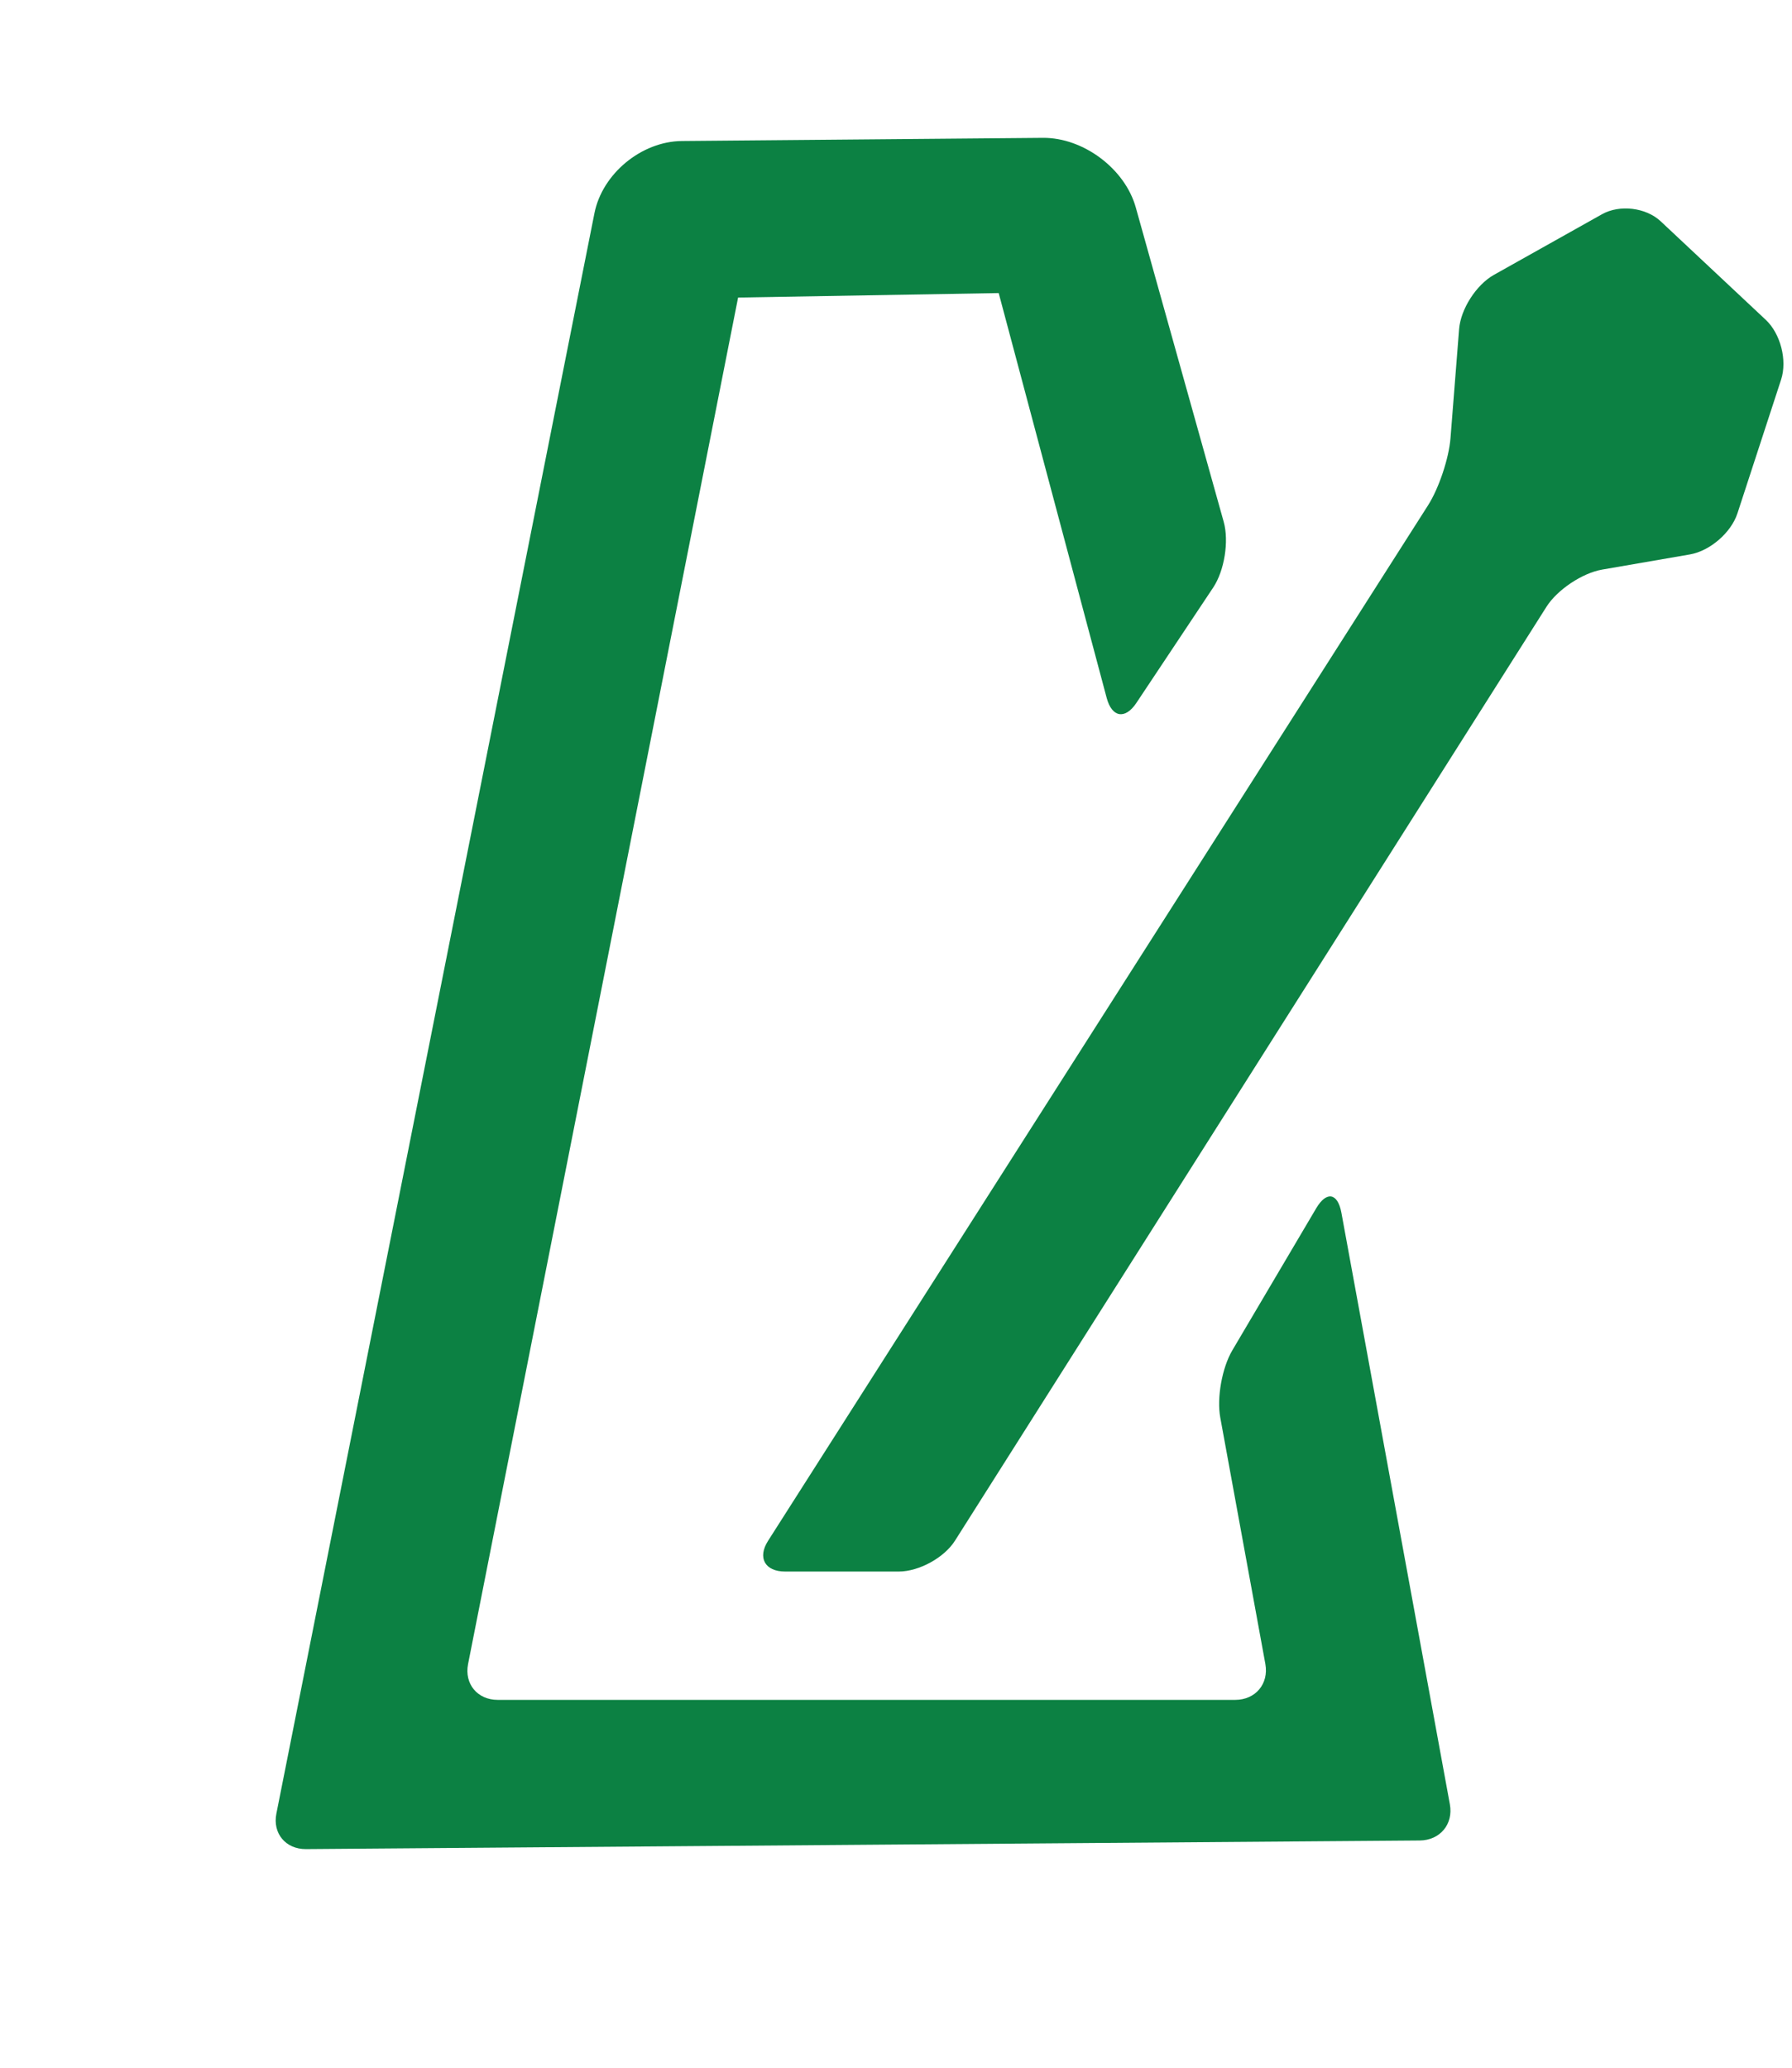
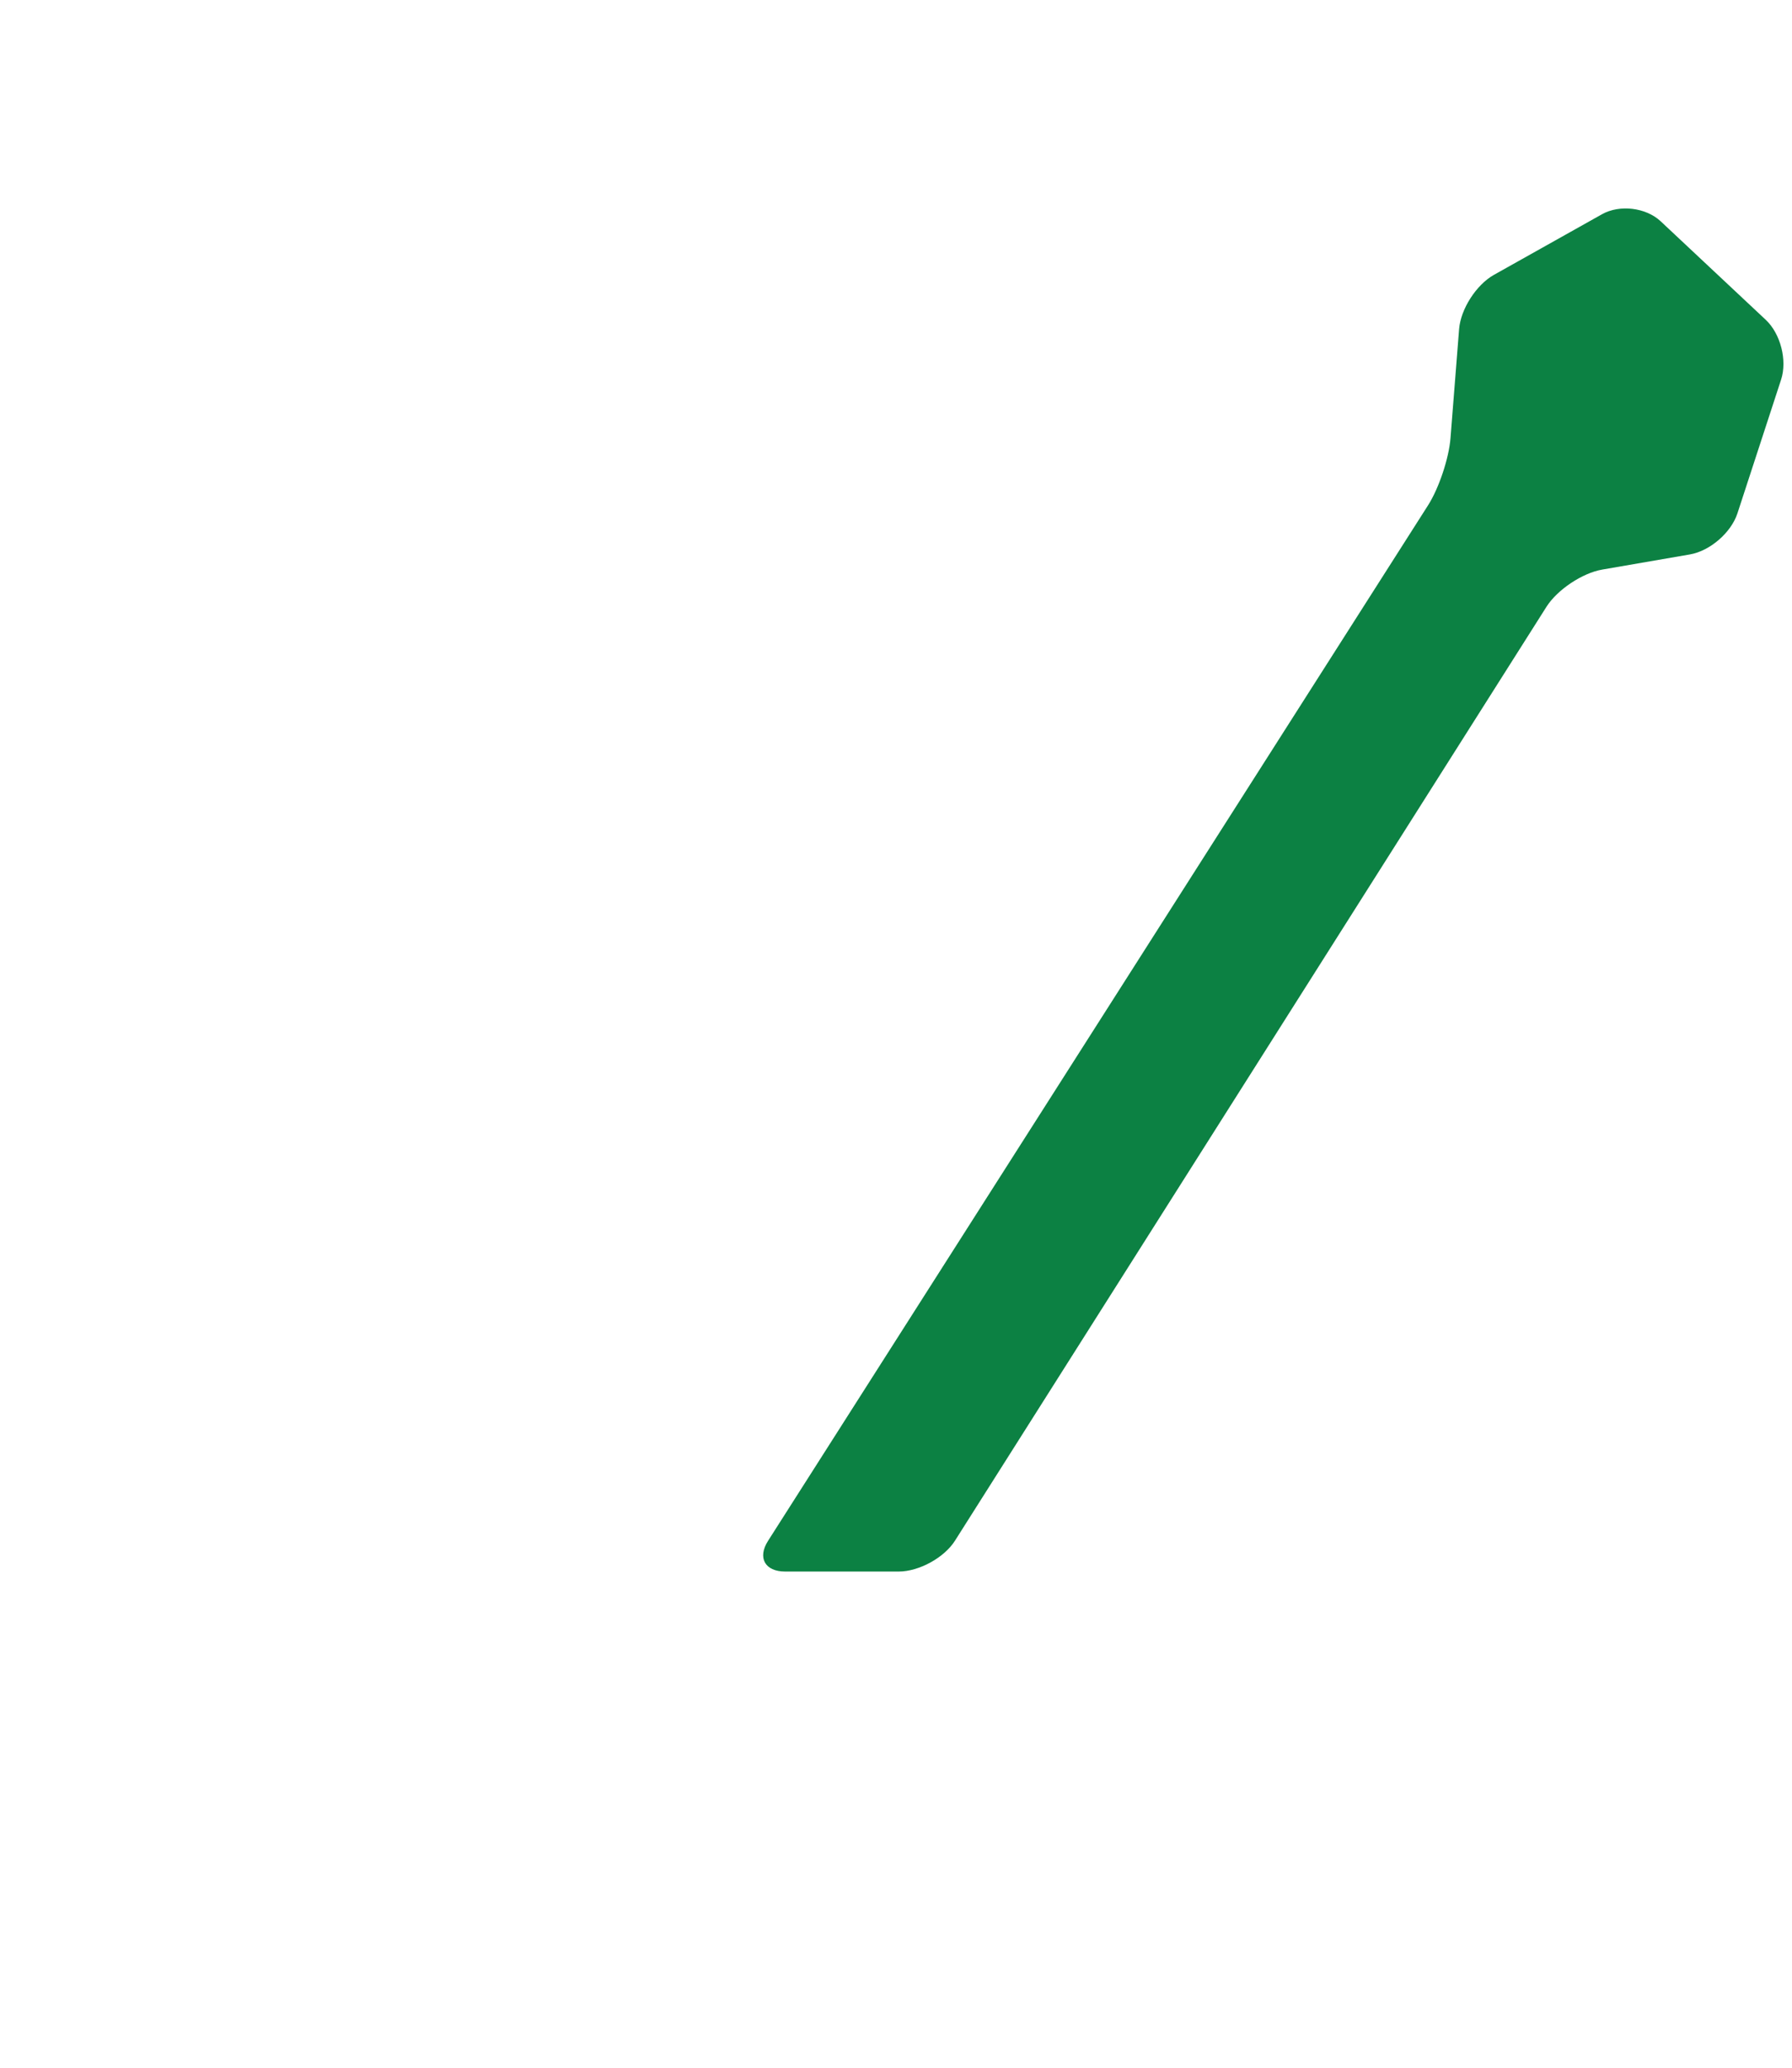
<svg xmlns="http://www.w3.org/2000/svg" width="26" height="30" viewBox="0 0 26 30" fill="none">
-   <path fill-rule="evenodd" clip-rule="evenodd" d="M4.01 26.313C3.953 26.599 4.144 26.83 4.439 26.828L20.599 26.703C20.893 26.701 21.089 26.466 21.036 26.178L19.462 17.594C19.409 17.307 19.246 17.278 19.097 17.53L17.88 19.591C17.731 19.843 17.652 20.279 17.705 20.568L18.359 24.142C18.411 24.43 18.216 24.663 17.922 24.663H7.221C6.927 24.663 6.735 24.431 6.791 24.144L10.709 4.317L14.49 4.252L16.057 10.127C16.133 10.41 16.325 10.443 16.488 10.198L17.603 8.523C17.765 8.279 17.833 7.854 17.755 7.572L16.479 3.01C16.322 2.447 15.716 1.995 15.131 2L9.894 2.046C9.307 2.051 8.739 2.52 8.625 3.092L4.01 26.313Z" fill="#0C8143" />
  <path fill-rule="evenodd" clip-rule="evenodd" d="M11.144 22.355C10.987 22.601 11.098 22.801 11.392 22.801H13.039C13.334 22.801 13.7 22.6 13.856 22.353L22.438 8.803C22.595 8.556 22.957 8.314 23.246 8.264L24.519 8.044C24.809 7.994 25.116 7.729 25.208 7.449L25.842 5.507C25.933 5.228 25.834 4.841 25.619 4.64L24.095 3.211C23.881 3.01 23.499 2.965 23.244 3.108L21.675 3.988C21.419 4.132 21.193 4.484 21.17 4.775L21.045 6.358C21.022 6.649 20.877 7.085 20.719 7.332L11.144 22.355Z" fill="#0C8143" />
</svg>